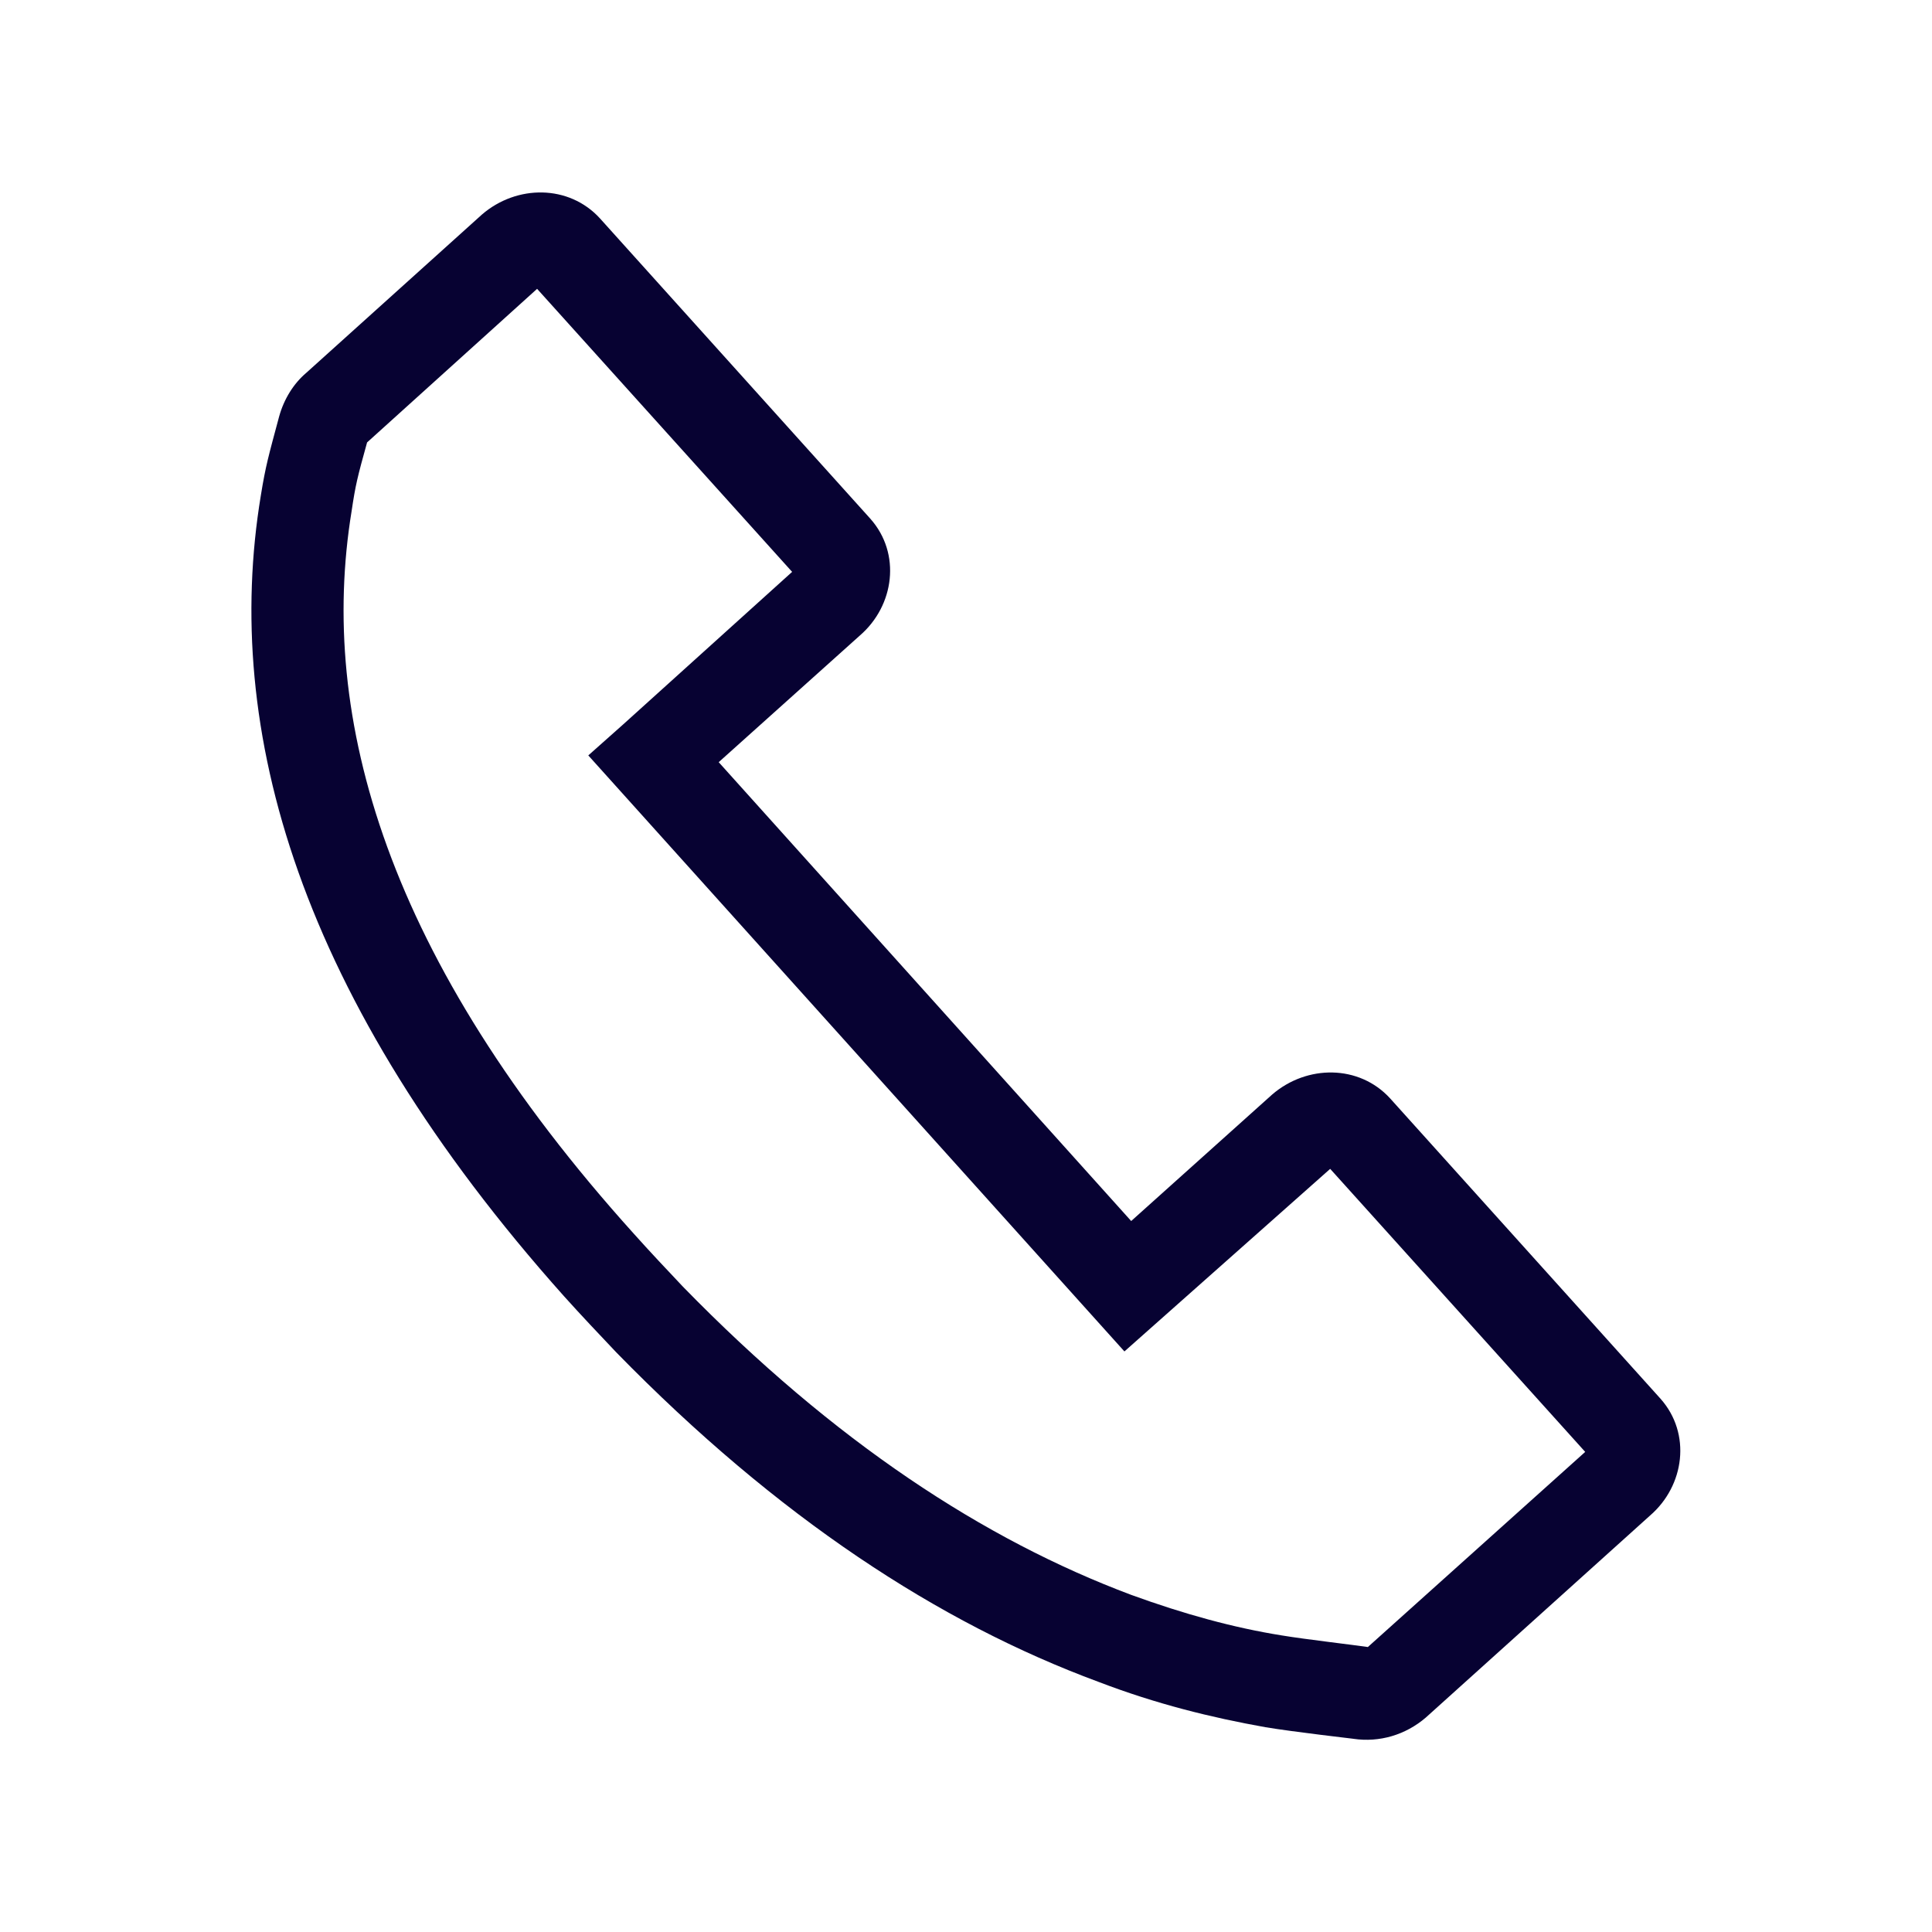
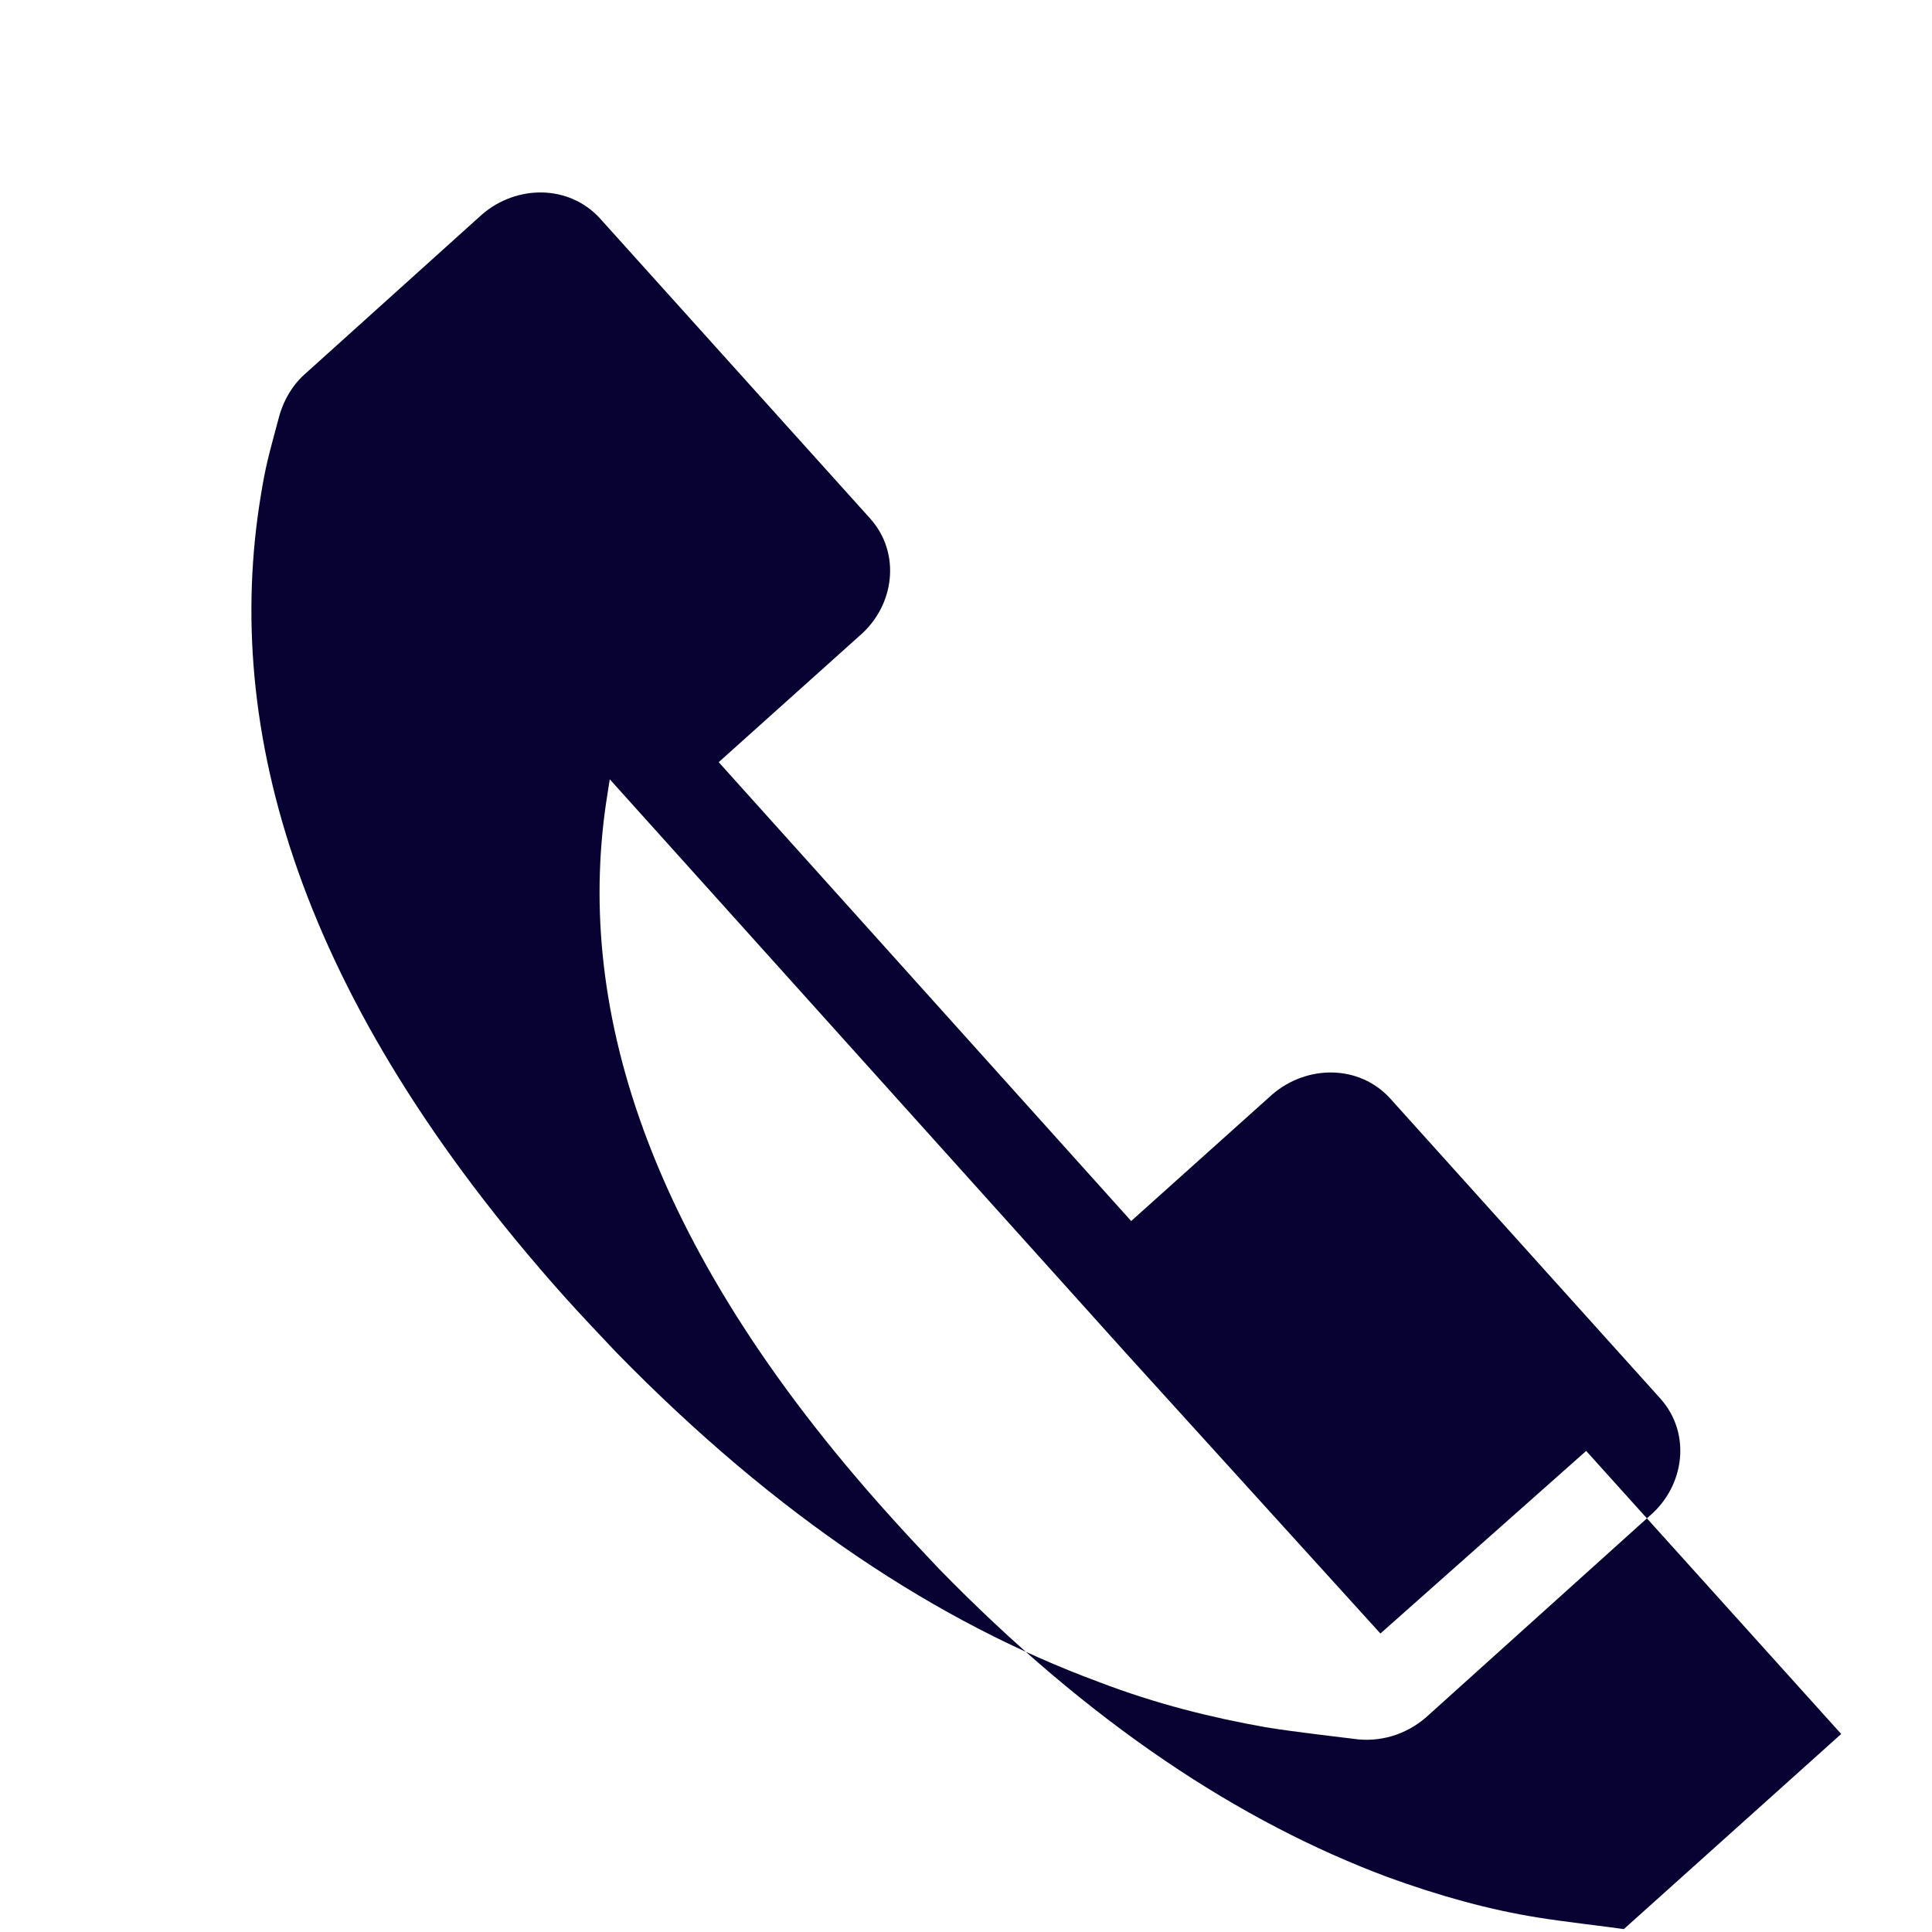
<svg xmlns="http://www.w3.org/2000/svg" data-bbox="26.025 19.923 147.919 160.178" width="200" height="200" viewBox="0 0 200 200" data-type="shape">
  <g>
-     <path d="M117.1 126.4l14.6-13.1c3.6-3.1 9-3.1 12.2.4l28 31.1c3.2 3.6 2.5 9-1.1 12.1l-23.2 20.9c-2.1 1.8-4.8 2.6-7.5 2.2.1 0-6.1-.7-9.1-1.2-5.6-1-11.3-2.4-17.3-4.7-16.5-6.1-33.2-17-49.9-34.1-1.8-1.9-3.6-3.8-5.4-5.8C30.9 103.4 23 75.5 27 51.3c.5-3.1.8-4.1 1.9-8.2.5-1.8 1.5-3.4 2.8-4.5l18.2-16.4c3.6-3.1 9-3.1 12.2.4l28 31.1c3.2 3.6 2.5 9-1.1 12.1L74.4 78.9l42.7 47.5zm-.7 13.5L60.9 78.2l3.6-3.2L82 59.2 55.6 29.9 38 45.8c-1 3.6-1.2 4.4-1.6 7.1-3.5 21.4 3.6 46.4 29.2 74.8 1.7 1.9 3.4 3.7 5.1 5.5 15.7 16.1 31.2 26.2 46.4 31.9 5.5 2 10.6 3.4 15.6 4.2 2.4.4 7.6 1 8.9 1.2l22.5-20.2-26.4-29.3-21.3 18.9z" style="fill: #070232" />
+     <path d="M117.1 126.4l14.6-13.1c3.6-3.1 9-3.1 12.2.4l28 31.1c3.2 3.6 2.5 9-1.1 12.1l-23.2 20.9c-2.1 1.8-4.8 2.6-7.5 2.2.1 0-6.1-.7-9.1-1.2-5.6-1-11.3-2.4-17.3-4.7-16.5-6.1-33.2-17-49.9-34.1-1.8-1.9-3.6-3.8-5.4-5.8C30.9 103.4 23 75.5 27 51.3c.5-3.1.8-4.1 1.9-8.2.5-1.8 1.5-3.4 2.8-4.5l18.2-16.4c3.6-3.1 9-3.1 12.2.4l28 31.1c3.2 3.6 2.5 9-1.1 12.1L74.4 78.9l42.7 47.5zm-.7 13.5L60.9 78.2l3.6-3.2c-1 3.6-1.2 4.4-1.6 7.1-3.5 21.4 3.6 46.4 29.2 74.8 1.7 1.9 3.4 3.7 5.1 5.5 15.7 16.1 31.2 26.2 46.4 31.9 5.5 2 10.6 3.4 15.6 4.2 2.4.4 7.6 1 8.9 1.2l22.5-20.2-26.4-29.3-21.3 18.9z" style="fill: #070232" />
  </g>
</svg>